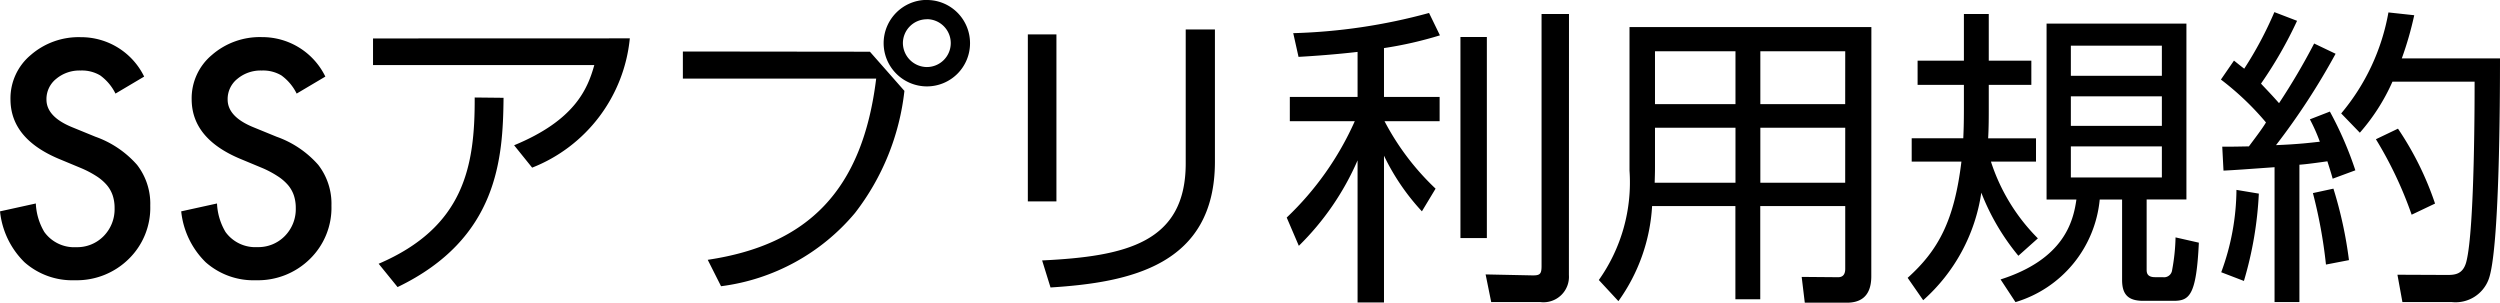
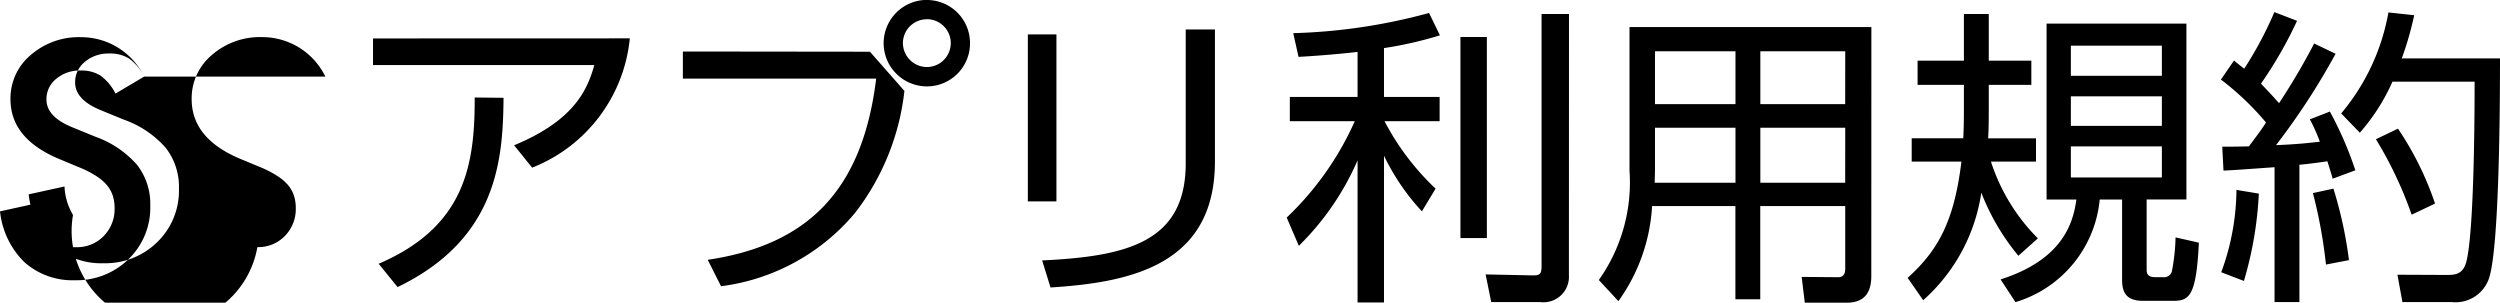
<svg xmlns="http://www.w3.org/2000/svg" width="112.62" height="13.635" viewBox="0 0 112.62 13.635">
-   <path d="M-49.93-8.982l-1.292.766a2.221,2.221,0,0,0-.69-.82,1.611,1.611,0,0,0-.882-.219,1.629,1.629,0,0,0-1.1.376,1.165,1.165,0,0,0-.437.93q0,.772,1.148,1.244l1.053.431a4.494,4.494,0,0,1,1.88,1.268,2.858,2.858,0,0,1,.595,1.835,3.225,3.225,0,0,1-.971,2.406,3.332,3.332,0,0,1-2.427.957,3.246,3.246,0,0,1-2.27-.813,3.746,3.746,0,0,1-1.1-2.29l1.613-.355a2.744,2.744,0,0,0,.383,1.285,1.658,1.658,0,0,0,1.436.684,1.666,1.666,0,0,0,1.237-.5,1.726,1.726,0,0,0,.492-1.265,1.775,1.775,0,0,0-.085-.564,1.431,1.431,0,0,0-.267-.472,2.131,2.131,0,0,0-.468-.4,4.511,4.511,0,0,0-.684-.359l-1.019-.424q-2.167-.916-2.167-2.68a2.542,2.542,0,0,1,.909-1.989,3.285,3.285,0,0,1,2.263-.807A3.159,3.159,0,0,1-49.93-8.982Zm8.162,0-1.292.766a2.221,2.221,0,0,0-.69-.82,1.611,1.611,0,0,0-.882-.219,1.629,1.629,0,0,0-1.1.376,1.165,1.165,0,0,0-.437.93q0,.772,1.148,1.244l1.053.431a4.494,4.494,0,0,1,1.88,1.268,2.858,2.858,0,0,1,.595,1.835,3.225,3.225,0,0,1-.971,2.406,3.332,3.332,0,0,1-2.427.957,3.246,3.246,0,0,1-2.27-.813,3.746,3.746,0,0,1-1.1-2.29l1.613-.355a2.744,2.744,0,0,0,.383,1.285A1.658,1.658,0,0,0-44.83-1.3a1.666,1.666,0,0,0,1.237-.5A1.726,1.726,0,0,0-43.1-3.062a1.775,1.775,0,0,0-.085-.564,1.431,1.431,0,0,0-.267-.472,2.131,2.131,0,0,0-.468-.4A4.511,4.511,0,0,0-44.6-4.86l-1.019-.424Q-47.79-6.2-47.79-7.964a2.542,2.542,0,0,1,.909-1.989,3.285,3.285,0,0,1,2.263-.807A3.159,3.159,0,0,1-41.768-8.982ZM-39.62-10.7v1.2h9.968c-.308,1.106-.9,2.492-3.612,3.612l.812,1.008a6.987,6.987,0,0,0,4.4-5.824ZM-38.514.5c4.536-2.184,4.746-5.81,4.774-8.526l-1.3-.014c.014,3.108-.476,5.838-4.326,7.49Zm23.842-12.936a1.951,1.951,0,0,0-1.946,1.946A1.951,1.951,0,0,0-14.672-8.54a1.942,1.942,0,0,0,1.946-1.946A1.942,1.942,0,0,0-14.672-12.432Zm0,.868a1.078,1.078,0,0,1,1.078,1.078,1.078,1.078,0,0,1-1.078,1.078,1.088,1.088,0,0,1-1.078-1.078A1.078,1.078,0,0,1-14.672-11.564Zm-10.99,1.456V-8.89h8.708c-.616,5.04-3.08,7.49-7.588,8.162l.6,1.19a9.425,9.425,0,0,0,6.034-3.3,10.948,10.948,0,0,0,2.226-5.5l-1.554-1.764Zm16.828-.77h-1.288V-3.36h1.288Zm7.14-.224H-3.01v6.034C-3.01-1.5-5.7-.882-9.478-.7L-9.1.518c3.57-.224,7.406-.994,7.406-5.67Zm7.616.84a17.254,17.254,0,0,0,2.52-.574l-.49-1.008a25.8,25.8,0,0,1-6.118.91L2.072-9.87c.742-.042,1.694-.112,2.66-.224v2.03H1.68v1.092H4.606A13.626,13.626,0,0,1,1.54-2.632l.546,1.274a12.2,12.2,0,0,0,2.646-3.85v6.4h1.19V-5.418A10.1,10.1,0,0,0,7.63-2.912l.616-1.022a11.506,11.506,0,0,1-2.3-3.038H8.428V-8.064H5.922Zm4.634-.5H9.366v9.058h1.19Zm3.7-1.036H13.02V-.448c0,.392-.084.434-.5.42L10.5-.07l.252,1.246h2.212A1.148,1.148,0,0,0,14.252-.042Zm13.622.588H16.982v6.468A7.6,7.6,0,0,1,15.6.182l.882.952A8.136,8.136,0,0,0,18-3.15h3.752v4.2h1.12v-4.2H26.7V-.322c0,.224-.084.378-.322.378L24.738.042l.14,1.162h1.89c.49,0,1.106-.168,1.106-1.19ZM21.756-7.742H18.13v-2.38h3.626Zm4.942,0H22.876v-2.38H26.7ZM21.756-4.2h-3.64c.014-.5.014-.56.014-.728v-1.75h3.626Zm4.942,0H22.876V-6.678H26.7ZM42.07-11.368h-6.3v7.924h1.344c-.14.994-.56,2.688-3.416,3.6l.672,1.022a5.354,5.354,0,0,0,3.794-4.62h1.008V.182c0,.672.294.938.952.938h1.358C42.2,1.12,42.518.9,42.63-1.5l-1.05-.238a8.9,8.9,0,0,1-.154,1.47.365.365,0,0,1-.42.322h-.35c-.378,0-.378-.224-.378-.35v-3.15H42.07ZM40.964-6.762h-4.1v-1.33h4.1Zm0-2.254h-4.1v-1.358h4.1Zm0,4.578h-4.1v-1.4h4.1ZM35.378-1.694a8.656,8.656,0,0,1-2.114-3.458h2.03V-6.2H33.138c.028-.476.028-.98.028-1.386V-8.61h1.918V-9.7H33.166v-2.1h-1.12v2.1H29.96V-8.61h2.086v1.036c0,.728-.014,1.05-.028,1.372H29.694v1.05h2.24c-.322,2.66-1.036,3.99-2.422,5.236l.7,1.008A8.042,8.042,0,0,0,32.83-3.752,10.286,10.286,0,0,0,34.5-.91Zm12.446-8.778a29.788,29.788,0,0,1-1.582,2.688c-.392-.448-.756-.812-.812-.882a18.761,18.761,0,0,0,1.624-2.828l-1.022-.392a16.65,16.65,0,0,1-1.358,2.548c-.238-.182-.336-.266-.462-.364l-.588.854a12.639,12.639,0,0,1,2.03,1.932c-.154.252-.336.5-.77,1.078-.728.014-.812.014-1.2.014l.056,1.078c.574-.028.924-.056,2.3-.154V1.176h1.12V-5.012c.2-.014.476-.042,1.26-.154.14.448.182.574.238.784l1.022-.378a15.936,15.936,0,0,0-1.148-2.646l-.9.35a7.887,7.887,0,0,1,.448,1.008c-.406.042-.91.112-1.974.154A31.1,31.1,0,0,0,48.79-10.01Zm2.058,4.018a9,9,0,0,0,1.47-2.3h3.7c0,.406.014,6.678-.378,8.134-.154.56-.532.574-.868.574L51.576-.056,51.8,1.176h2.226A1.59,1.59,0,0,0,55.678.168c.5-1.274.518-8.176.518-9.968H51.772a15.143,15.143,0,0,0,.56-1.946l-1.162-.126a9.7,9.7,0,0,1-2.128,4.55ZM44.66.224a16.529,16.529,0,0,0,.672-3.934l-1.008-.168a10.907,10.907,0,0,1-.686,3.71Zm4.732-.938a18.643,18.643,0,0,0-.7-3.22l-.924.2a21.876,21.876,0,0,1,.588,3.22ZM53.27-3.262A13.948,13.948,0,0,0,51.6-6.636l-.994.476a17.558,17.558,0,0,1,1.61,3.4Z" transform="translate(56.424 12.432)" />
+   <path d="M-49.93-8.982l-1.292.766a2.221,2.221,0,0,0-.69-.82,1.611,1.611,0,0,0-.882-.219,1.629,1.629,0,0,0-1.1.376,1.165,1.165,0,0,0-.437.93q0,.772,1.148,1.244l1.053.431a4.494,4.494,0,0,1,1.88,1.268,2.858,2.858,0,0,1,.595,1.835,3.225,3.225,0,0,1-.971,2.406,3.332,3.332,0,0,1-2.427.957,3.246,3.246,0,0,1-2.27-.813,3.746,3.746,0,0,1-1.1-2.29l1.613-.355a2.744,2.744,0,0,0,.383,1.285,1.658,1.658,0,0,0,1.436.684,1.666,1.666,0,0,0,1.237-.5,1.726,1.726,0,0,0,.492-1.265,1.775,1.775,0,0,0-.085-.564,1.431,1.431,0,0,0-.267-.472,2.131,2.131,0,0,0-.468-.4,4.511,4.511,0,0,0-.684-.359l-1.019-.424q-2.167-.916-2.167-2.68a2.542,2.542,0,0,1,.909-1.989,3.285,3.285,0,0,1,2.263-.807A3.159,3.159,0,0,1-49.93-8.982Za2.221,2.221,0,0,0-.69-.82,1.611,1.611,0,0,0-.882-.219,1.629,1.629,0,0,0-1.1.376,1.165,1.165,0,0,0-.437.93q0,.772,1.148,1.244l1.053.431a4.494,4.494,0,0,1,1.88,1.268,2.858,2.858,0,0,1,.595,1.835,3.225,3.225,0,0,1-.971,2.406,3.332,3.332,0,0,1-2.427.957,3.246,3.246,0,0,1-2.27-.813,3.746,3.746,0,0,1-1.1-2.29l1.613-.355a2.744,2.744,0,0,0,.383,1.285A1.658,1.658,0,0,0-44.83-1.3a1.666,1.666,0,0,0,1.237-.5A1.726,1.726,0,0,0-43.1-3.062a1.775,1.775,0,0,0-.085-.564,1.431,1.431,0,0,0-.267-.472,2.131,2.131,0,0,0-.468-.4A4.511,4.511,0,0,0-44.6-4.86l-1.019-.424Q-47.79-6.2-47.79-7.964a2.542,2.542,0,0,1,.909-1.989,3.285,3.285,0,0,1,2.263-.807A3.159,3.159,0,0,1-41.768-8.982ZM-39.62-10.7v1.2h9.968c-.308,1.106-.9,2.492-3.612,3.612l.812,1.008a6.987,6.987,0,0,0,4.4-5.824ZM-38.514.5c4.536-2.184,4.746-5.81,4.774-8.526l-1.3-.014c.014,3.108-.476,5.838-4.326,7.49Zm23.842-12.936a1.951,1.951,0,0,0-1.946,1.946A1.951,1.951,0,0,0-14.672-8.54a1.942,1.942,0,0,0,1.946-1.946A1.942,1.942,0,0,0-14.672-12.432Zm0,.868a1.078,1.078,0,0,1,1.078,1.078,1.078,1.078,0,0,1-1.078,1.078,1.088,1.088,0,0,1-1.078-1.078A1.078,1.078,0,0,1-14.672-11.564Zm-10.99,1.456V-8.89h8.708c-.616,5.04-3.08,7.49-7.588,8.162l.6,1.19a9.425,9.425,0,0,0,6.034-3.3,10.948,10.948,0,0,0,2.226-5.5l-1.554-1.764Zm16.828-.77h-1.288V-3.36h1.288Zm7.14-.224H-3.01v6.034C-3.01-1.5-5.7-.882-9.478-.7L-9.1.518c3.57-.224,7.406-.994,7.406-5.67Zm7.616.84a17.254,17.254,0,0,0,2.52-.574l-.49-1.008a25.8,25.8,0,0,1-6.118.91L2.072-9.87c.742-.042,1.694-.112,2.66-.224v2.03H1.68v1.092H4.606A13.626,13.626,0,0,1,1.54-2.632l.546,1.274a12.2,12.2,0,0,0,2.646-3.85v6.4h1.19V-5.418A10.1,10.1,0,0,0,7.63-2.912l.616-1.022a11.506,11.506,0,0,1-2.3-3.038H8.428V-8.064H5.922Zm4.634-.5H9.366v9.058h1.19Zm3.7-1.036H13.02V-.448c0,.392-.084.434-.5.42L10.5-.07l.252,1.246h2.212A1.148,1.148,0,0,0,14.252-.042Zm13.622.588H16.982v6.468A7.6,7.6,0,0,1,15.6.182l.882.952A8.136,8.136,0,0,0,18-3.15h3.752v4.2h1.12v-4.2H26.7V-.322c0,.224-.084.378-.322.378L24.738.042l.14,1.162h1.89c.49,0,1.106-.168,1.106-1.19ZM21.756-7.742H18.13v-2.38h3.626Zm4.942,0H22.876v-2.38H26.7ZM21.756-4.2h-3.64c.014-.5.014-.56.014-.728v-1.75h3.626Zm4.942,0H22.876V-6.678H26.7ZM42.07-11.368h-6.3v7.924h1.344c-.14.994-.56,2.688-3.416,3.6l.672,1.022a5.354,5.354,0,0,0,3.794-4.62h1.008V.182c0,.672.294.938.952.938h1.358C42.2,1.12,42.518.9,42.63-1.5l-1.05-.238a8.9,8.9,0,0,1-.154,1.47.365.365,0,0,1-.42.322h-.35c-.378,0-.378-.224-.378-.35v-3.15H42.07ZM40.964-6.762h-4.1v-1.33h4.1Zm0-2.254h-4.1v-1.358h4.1Zm0,4.578h-4.1v-1.4h4.1ZM35.378-1.694a8.656,8.656,0,0,1-2.114-3.458h2.03V-6.2H33.138c.028-.476.028-.98.028-1.386V-8.61h1.918V-9.7H33.166v-2.1h-1.12v2.1H29.96V-8.61h2.086v1.036c0,.728-.014,1.05-.028,1.372H29.694v1.05h2.24c-.322,2.66-1.036,3.99-2.422,5.236l.7,1.008A8.042,8.042,0,0,0,32.83-3.752,10.286,10.286,0,0,0,34.5-.91Zm12.446-8.778a29.788,29.788,0,0,1-1.582,2.688c-.392-.448-.756-.812-.812-.882a18.761,18.761,0,0,0,1.624-2.828l-1.022-.392a16.65,16.65,0,0,1-1.358,2.548c-.238-.182-.336-.266-.462-.364l-.588.854a12.639,12.639,0,0,1,2.03,1.932c-.154.252-.336.5-.77,1.078-.728.014-.812.014-1.2.014l.056,1.078c.574-.028.924-.056,2.3-.154V1.176h1.12V-5.012c.2-.014.476-.042,1.26-.154.14.448.182.574.238.784l1.022-.378a15.936,15.936,0,0,0-1.148-2.646l-.9.35a7.887,7.887,0,0,1,.448,1.008c-.406.042-.91.112-1.974.154A31.1,31.1,0,0,0,48.79-10.01Zm2.058,4.018a9,9,0,0,0,1.47-2.3h3.7c0,.406.014,6.678-.378,8.134-.154.56-.532.574-.868.574L51.576-.056,51.8,1.176h2.226A1.59,1.59,0,0,0,55.678.168c.5-1.274.518-8.176.518-9.968H51.772a15.143,15.143,0,0,0,.56-1.946l-1.162-.126a9.7,9.7,0,0,1-2.128,4.55ZM44.66.224a16.529,16.529,0,0,0,.672-3.934l-1.008-.168a10.907,10.907,0,0,1-.686,3.71Zm4.732-.938a18.643,18.643,0,0,0-.7-3.22l-.924.2a21.876,21.876,0,0,1,.588,3.22ZM53.27-3.262A13.948,13.948,0,0,0,51.6-6.636l-.994.476a17.558,17.558,0,0,1,1.61,3.4Z" transform="translate(56.424 12.432)" />
</svg>